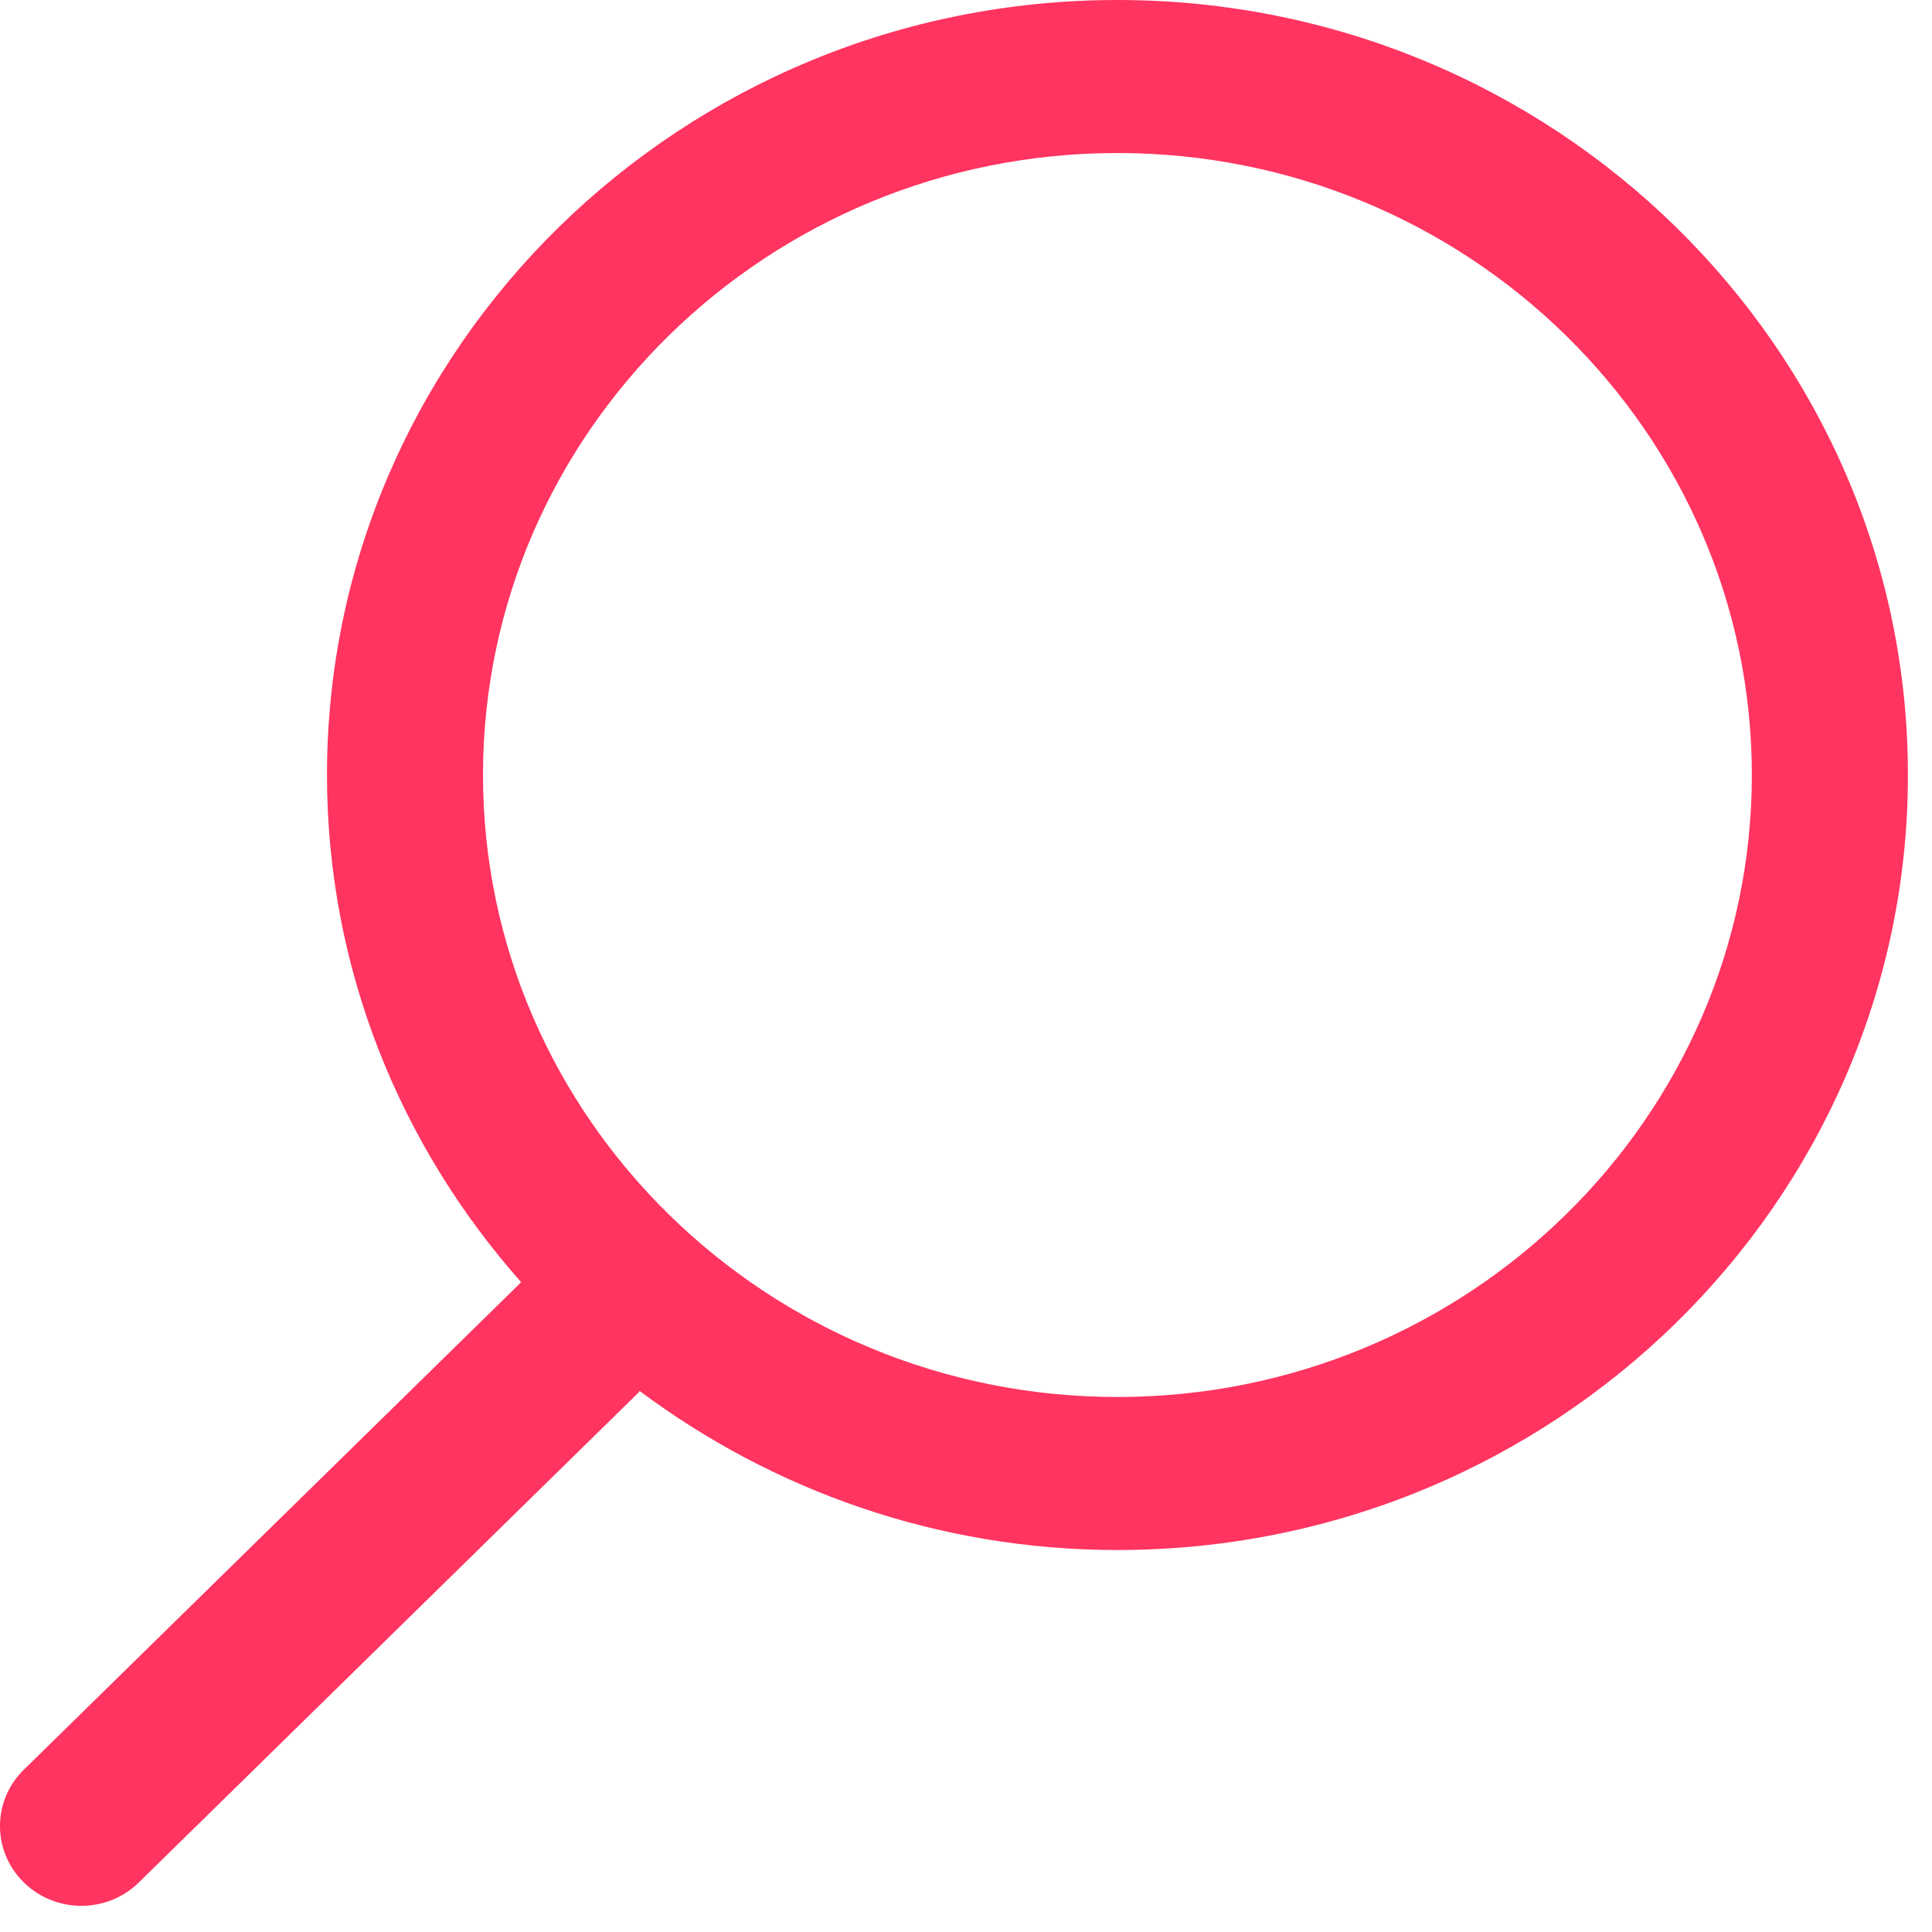
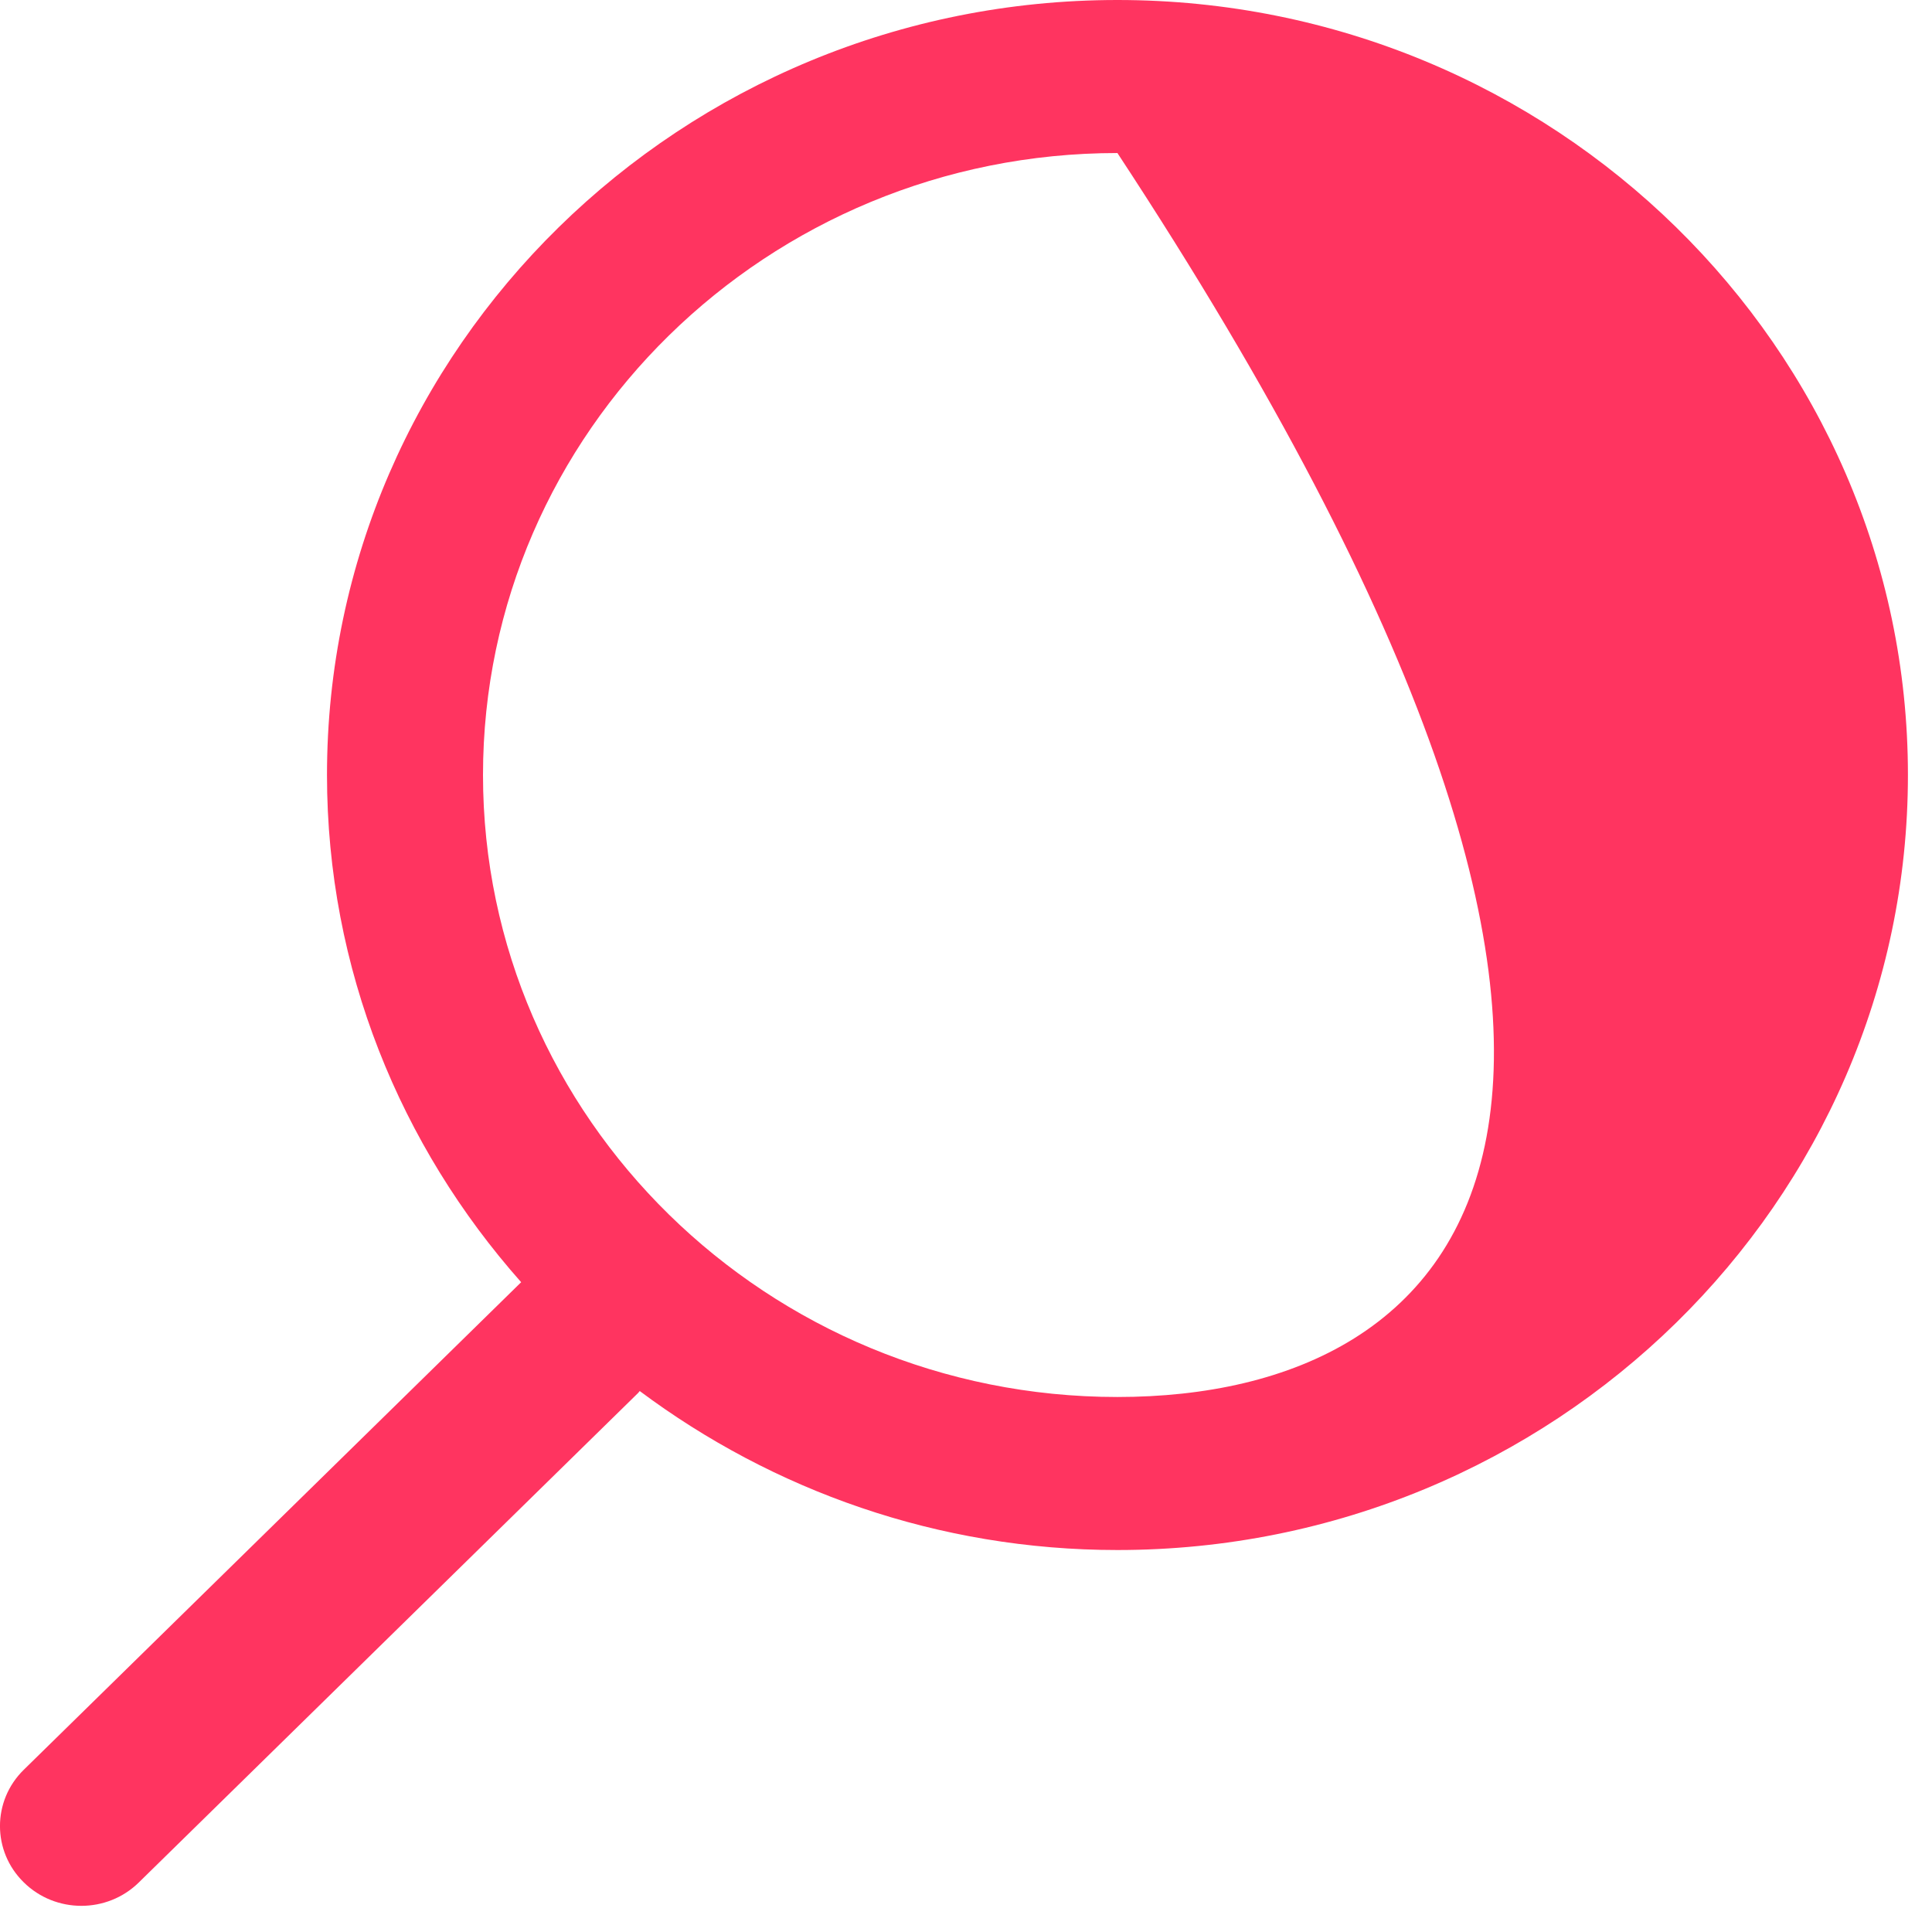
<svg xmlns="http://www.w3.org/2000/svg" width="24px" height="24px" viewBox="0 0 24 24" version="1.1">
  <title>ico/search</title>
  <g id="ico/search" stroke="none" stroke-width="1" fill="none" fill-rule="evenodd">
    <g transform="translate(-0, 0)" fill="#FF3460" id="Fill-1">
-       <path d="M13.881,17.354 C9.535,17.354 6,13.888 6,9.627 C6,5.367 9.535,1.901 13.881,1.901 C18.227,1.901 21.762,5.367 21.762,9.627 C21.762,13.888 18.227,17.354 13.881,17.354 M13.881,8.35919875e-16 C8.466,8.35919875e-16 4.062,4.319 4.062,9.627 C4.062,12.037 4.975,14.237 6.474,15.928 L0.296,21.984 C-0.099,22.37 -0.099,22.998 0.296,23.384 C0.493,23.578 0.752,23.675 1.011,23.675 C1.269,23.675 1.528,23.578 1.725,23.384 L7.927,17.304 C7.935,17.296 7.939,17.288 7.947,17.28 C9.598,18.513 11.65,19.255 13.881,19.255 C19.296,19.255 23.701,14.936 23.701,9.627 C23.701,4.319 19.296,8.35919875e-16 13.881,8.35919875e-16" />
+       <path d="M13.881,17.354 C9.535,17.354 6,13.888 6,9.627 C6,5.367 9.535,1.901 13.881,1.901 C21.762,13.888 18.227,17.354 13.881,17.354 M13.881,8.35919875e-16 C8.466,8.35919875e-16 4.062,4.319 4.062,9.627 C4.062,12.037 4.975,14.237 6.474,15.928 L0.296,21.984 C-0.099,22.37 -0.099,22.998 0.296,23.384 C0.493,23.578 0.752,23.675 1.011,23.675 C1.269,23.675 1.528,23.578 1.725,23.384 L7.927,17.304 C7.935,17.296 7.939,17.288 7.947,17.28 C9.598,18.513 11.65,19.255 13.881,19.255 C19.296,19.255 23.701,14.936 23.701,9.627 C23.701,4.319 19.296,8.35919875e-16 13.881,8.35919875e-16" />
    </g>
  </g>
</svg>